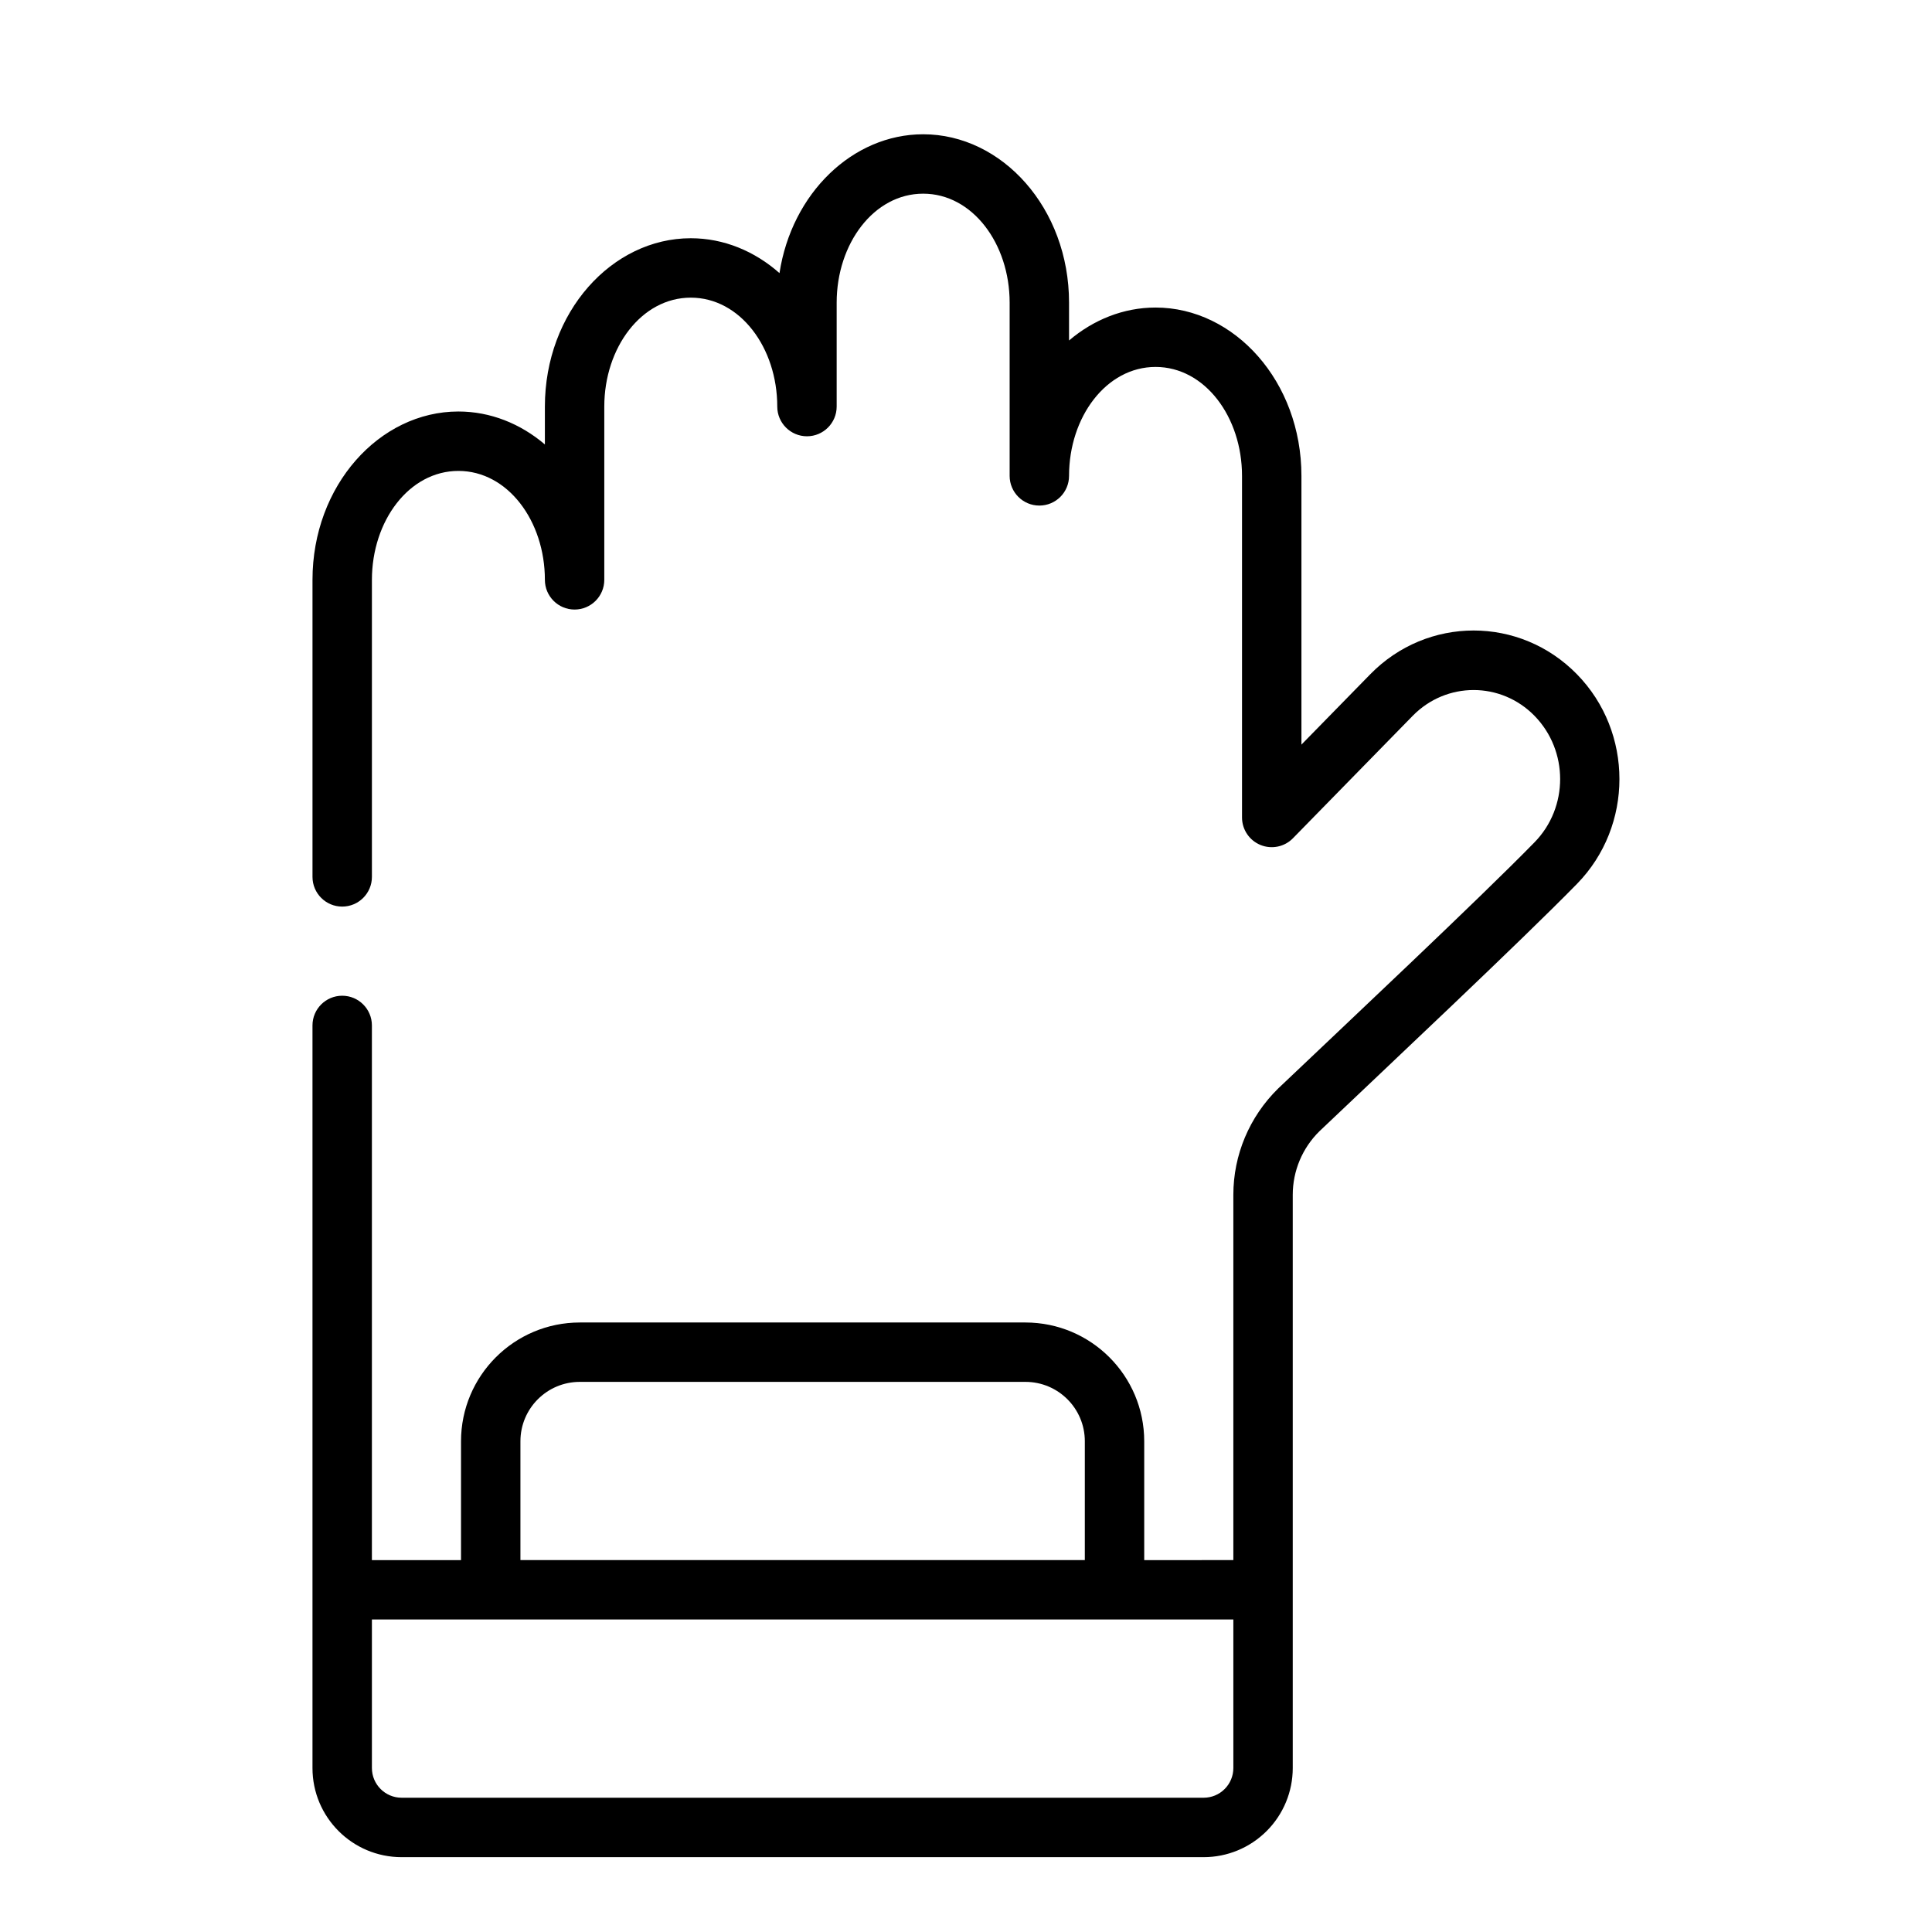
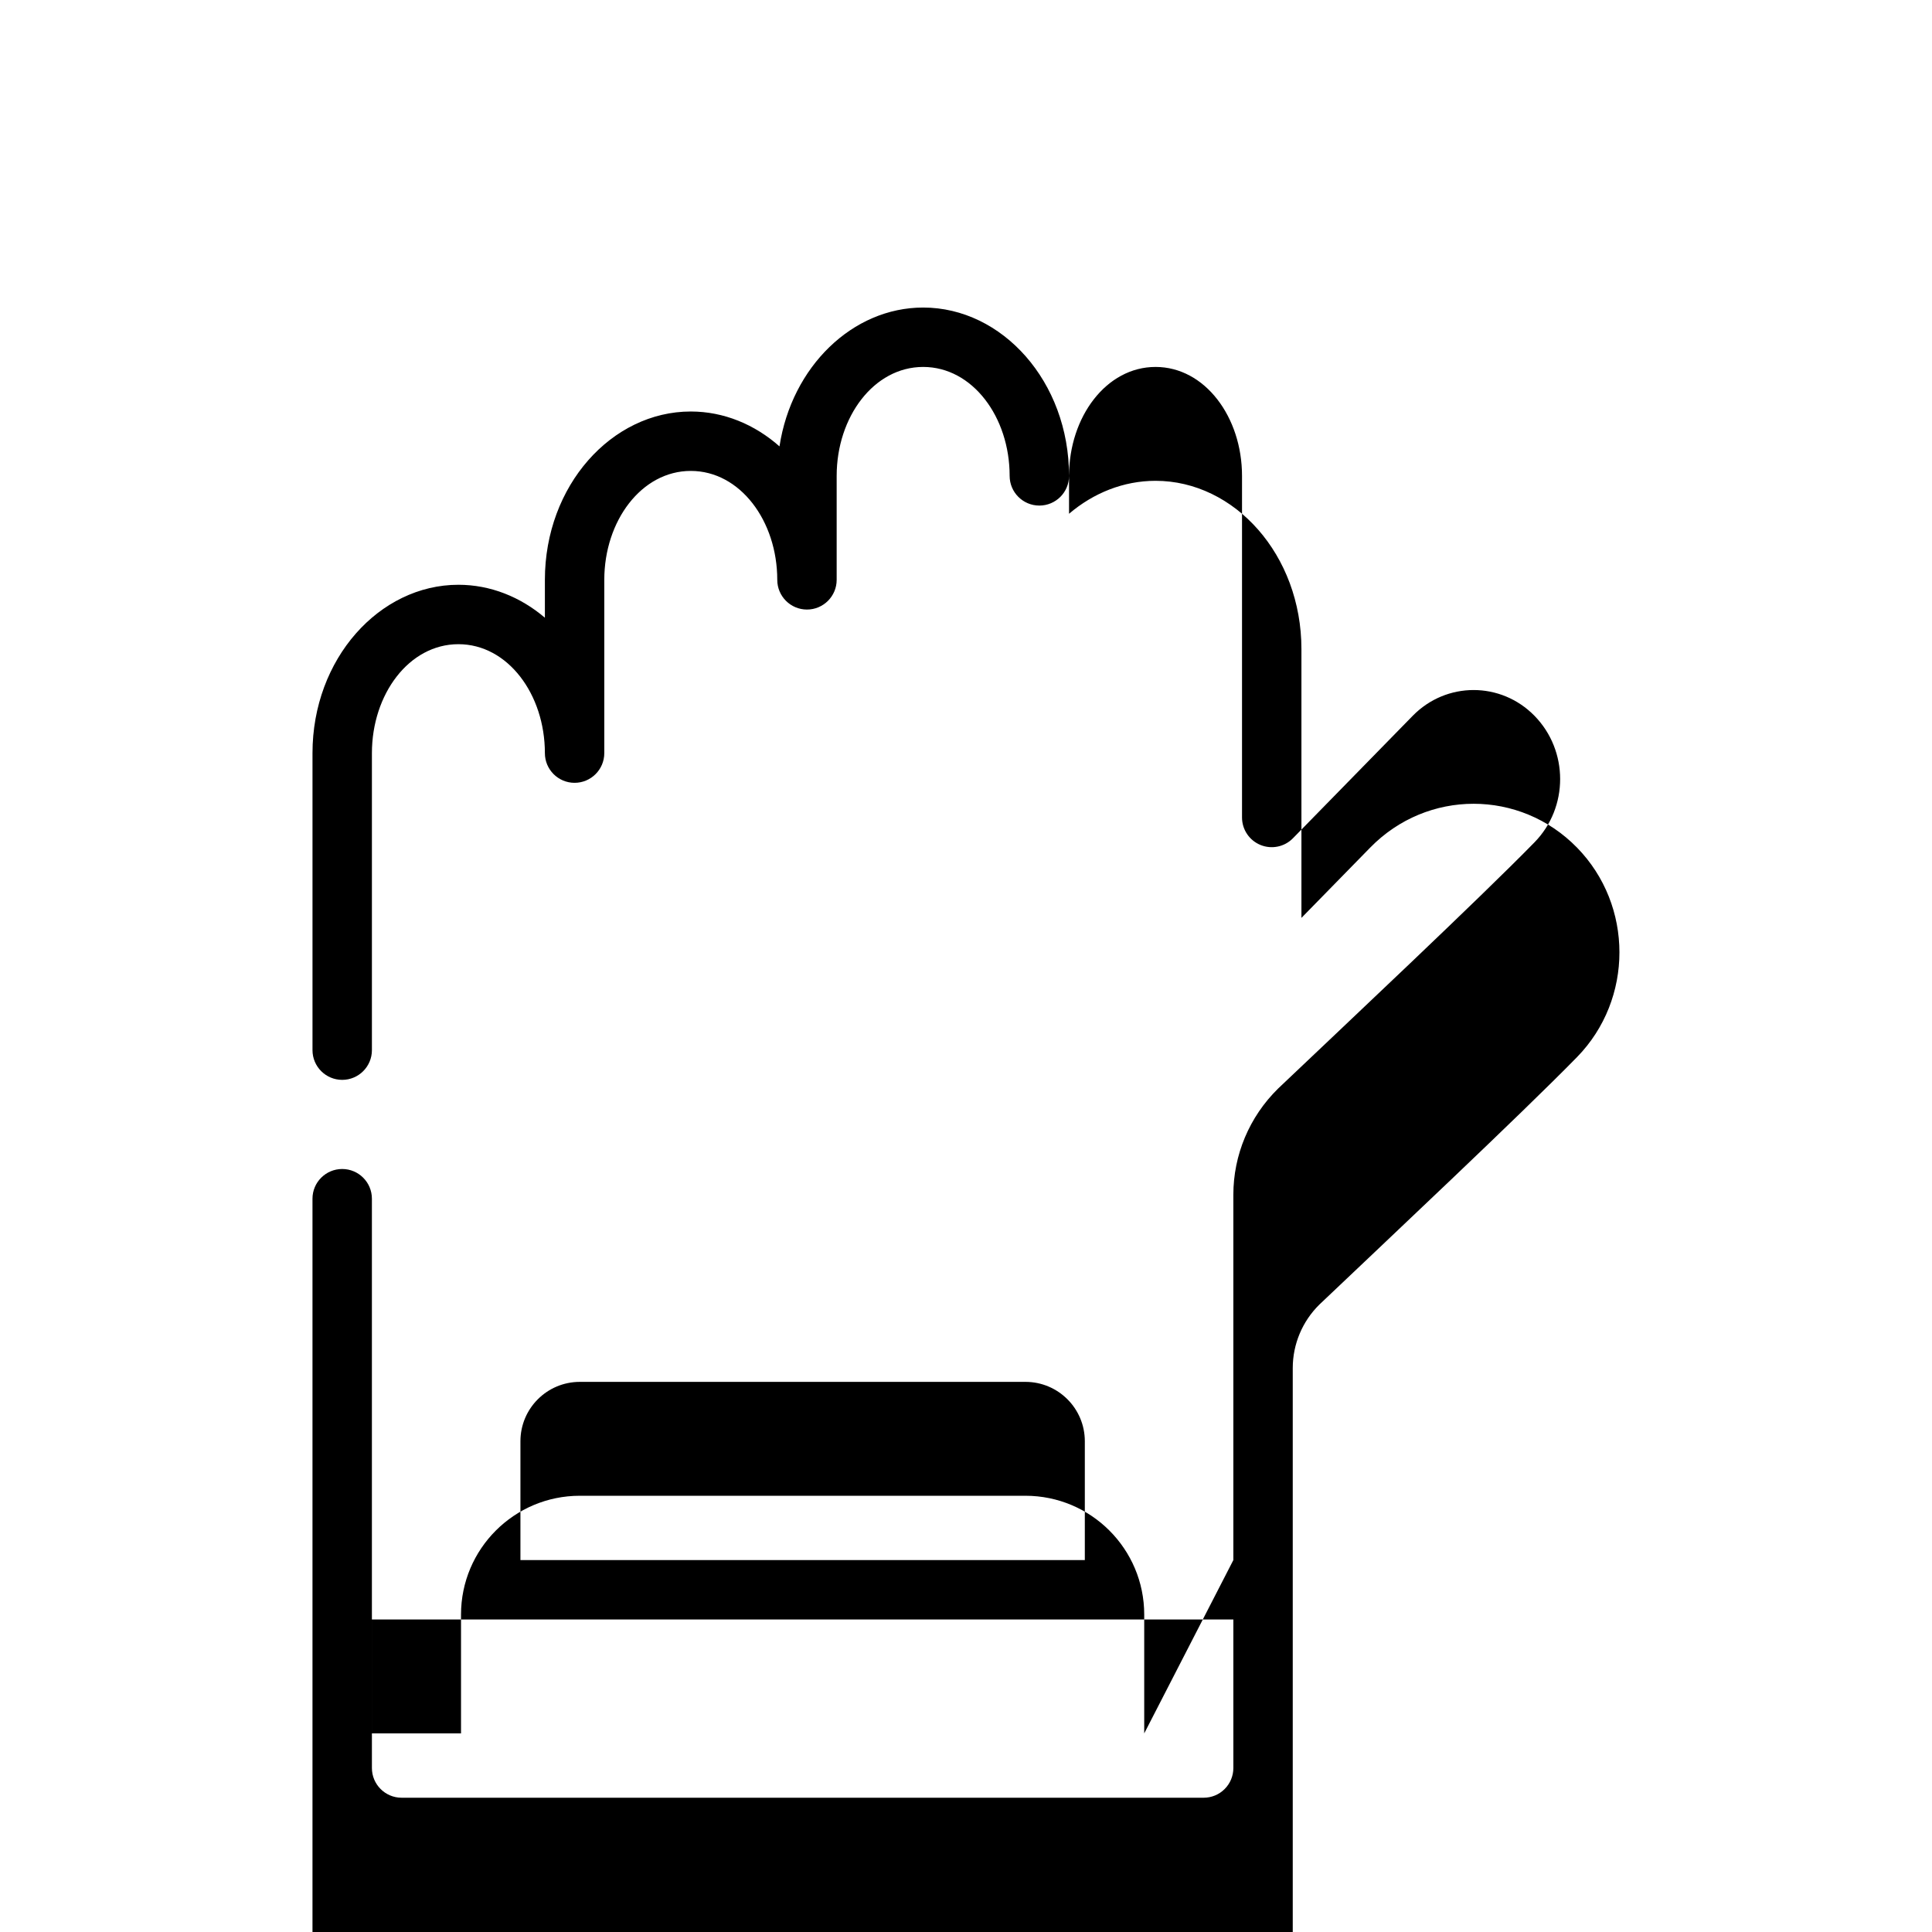
<svg xmlns="http://www.w3.org/2000/svg" fill="#000000" width="800px" height="800px" version="1.1" viewBox="144 144 512 512">
-   <path d="m470.85 557.44v-96.801c0-10.547 4.234-20.656 11.848-28.148 17.703-16.824 53.23-50.195 67.965-65.27 9.055-9.258 9.055-24.262 0-33.52-8.91-9.113-23.371-9.113-32.281 0l-31.734 32.441c-2.234 2.293-5.637 2.992-8.594 1.789-2.969-1.207-4.906-4.094-4.906-7.293v-90.527c0-15.602-9.84-28.867-22.914-28.867s-22.926 13.266-22.926 28.867c0 4.348-3.516 7.871-7.871 7.871-4.344 0-7.871-3.523-7.871-7.871v-45.918c0-15.602-9.84-28.867-22.914-28.867-13.078 0-22.926 13.266-22.926 28.867v27.555c0 4.344-3.527 7.871-7.871 7.871s-7.871-3.527-7.871-7.871c0-15.605-9.84-28.867-22.918-28.867-13.074 0-22.922 13.262-22.922 28.867v45.918c0 4.344-3.527 7.871-7.871 7.871-4.348 0-7.871-3.527-7.871-7.871 0-15.605-9.84-28.867-22.918-28.867-13.082 0-22.922 13.262-22.922 28.867v78.719c0 4.344-3.527 7.871-7.871 7.871-4.348 0-7.875-3.527-7.875-7.871v-78.719c0-24.988 17.723-44.613 38.668-44.613 8.488 0 16.453 3.227 22.918 8.73v-10.035c0-24.988 17.719-44.613 38.664-44.613 8.754 0 16.941 3.434 23.508 9.242 3.234-21.145 19.371-36.793 38.078-36.793 20.938 0 38.656 19.625 38.656 44.609v10.039c6.473-5.504 14.43-8.73 22.926-8.73 20.938 0 38.66 19.625 38.66 44.609v71.219l18.23-18.633c15.129-15.477 39.668-15.477 54.797 0 14.996 15.336 14.996 40.195 0 55.535-14.824 15.164-50.562 48.746-68.273 65.574-4.512 4.441-7.055 10.504-7.055 16.832v151.91c0 6.266-2.488 12.273-6.918 16.695-4.426 4.434-10.43 6.922-16.695 6.922h-212.55c-13.043 0-23.617-10.574-23.617-23.617v-196.8c0-4.344 3.527-7.871 7.875-7.871 4.344 0 7.871 3.527 7.871 7.871v141.7h23.617v-31.488c0-17.387 14.098-31.488 31.488-31.488h118.08c17.391 0 31.488 14.102 31.488 31.488v31.488zm0 15.746h-228.29v39.359c0 4.344 3.527 7.871 7.871 7.871h212.55c2.086 0 4.09-0.824 5.562-2.305 1.48-1.473 2.309-3.481 2.309-5.566zm-39.359-47.234c0-8.695-7.047-15.742-15.746-15.742h-118.08c-8.699 0-15.746 7.047-15.746 15.742v31.488h149.57z" fill-rule="evenodd" />
+   <path d="m470.85 557.44v-96.801c0-10.547 4.234-20.656 11.848-28.148 17.703-16.824 53.23-50.195 67.965-65.27 9.055-9.258 9.055-24.262 0-33.52-8.91-9.113-23.371-9.113-32.281 0l-31.734 32.441c-2.234 2.293-5.637 2.992-8.594 1.789-2.969-1.207-4.906-4.094-4.906-7.293v-90.527c0-15.602-9.84-28.867-22.914-28.867s-22.926 13.266-22.926 28.867c0 4.348-3.516 7.871-7.871 7.871-4.344 0-7.871-3.523-7.871-7.871c0-15.602-9.84-28.867-22.914-28.867-13.078 0-22.926 13.266-22.926 28.867v27.555c0 4.344-3.527 7.871-7.871 7.871s-7.871-3.527-7.871-7.871c0-15.605-9.84-28.867-22.918-28.867-13.074 0-22.922 13.262-22.922 28.867v45.918c0 4.344-3.527 7.871-7.871 7.871-4.348 0-7.871-3.527-7.871-7.871 0-15.605-9.84-28.867-22.918-28.867-13.082 0-22.922 13.262-22.922 28.867v78.719c0 4.344-3.527 7.871-7.871 7.871-4.348 0-7.875-3.527-7.875-7.871v-78.719c0-24.988 17.723-44.613 38.668-44.613 8.488 0 16.453 3.227 22.918 8.73v-10.035c0-24.988 17.719-44.613 38.664-44.613 8.754 0 16.941 3.434 23.508 9.242 3.234-21.145 19.371-36.793 38.078-36.793 20.938 0 38.656 19.625 38.656 44.609v10.039c6.473-5.504 14.43-8.73 22.926-8.73 20.938 0 38.66 19.625 38.66 44.609v71.219l18.23-18.633c15.129-15.477 39.668-15.477 54.797 0 14.996 15.336 14.996 40.195 0 55.535-14.824 15.164-50.562 48.746-68.273 65.574-4.512 4.441-7.055 10.504-7.055 16.832v151.91c0 6.266-2.488 12.273-6.918 16.695-4.426 4.434-10.43 6.922-16.695 6.922h-212.55c-13.043 0-23.617-10.574-23.617-23.617v-196.8c0-4.344 3.527-7.871 7.875-7.871 4.344 0 7.871 3.527 7.871 7.871v141.7h23.617v-31.488c0-17.387 14.098-31.488 31.488-31.488h118.08c17.391 0 31.488 14.102 31.488 31.488v31.488zm0 15.746h-228.29v39.359c0 4.344 3.527 7.871 7.871 7.871h212.55c2.086 0 4.09-0.824 5.562-2.305 1.48-1.473 2.309-3.481 2.309-5.566zm-39.359-47.234c0-8.695-7.047-15.742-15.746-15.742h-118.08c-8.699 0-15.746 7.047-15.746 15.742v31.488h149.57z" fill-rule="evenodd" />
</svg>